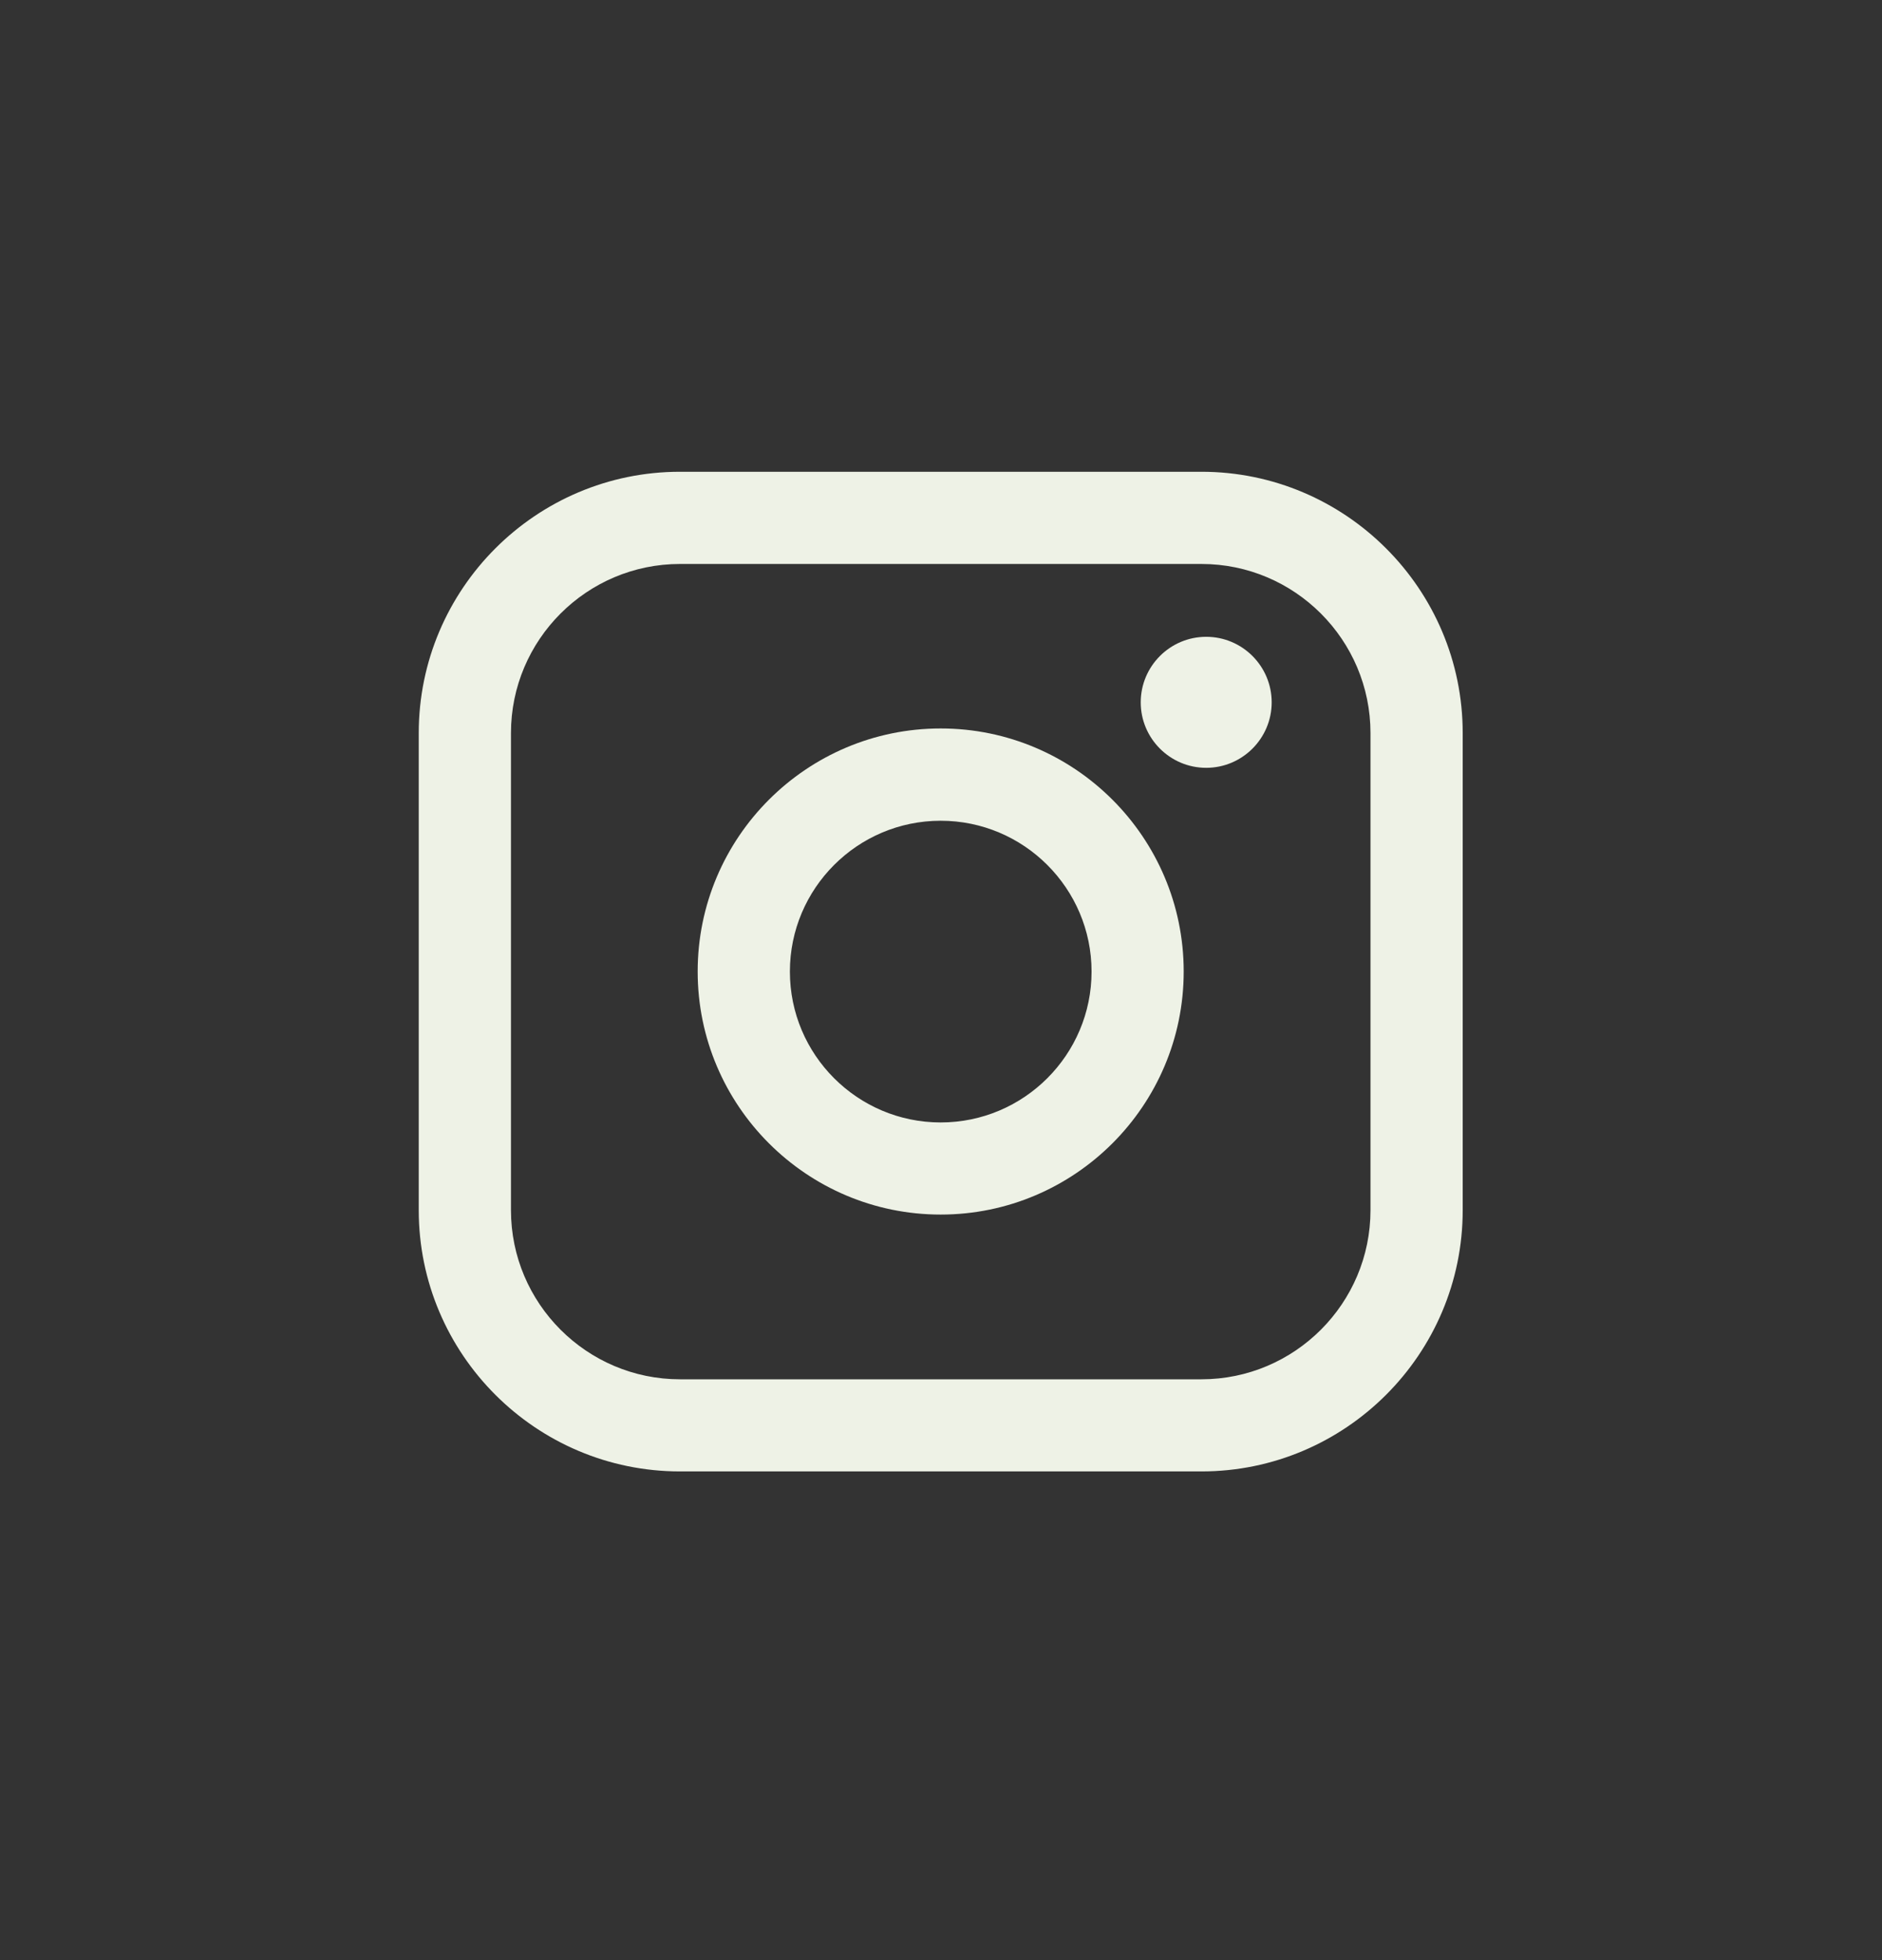
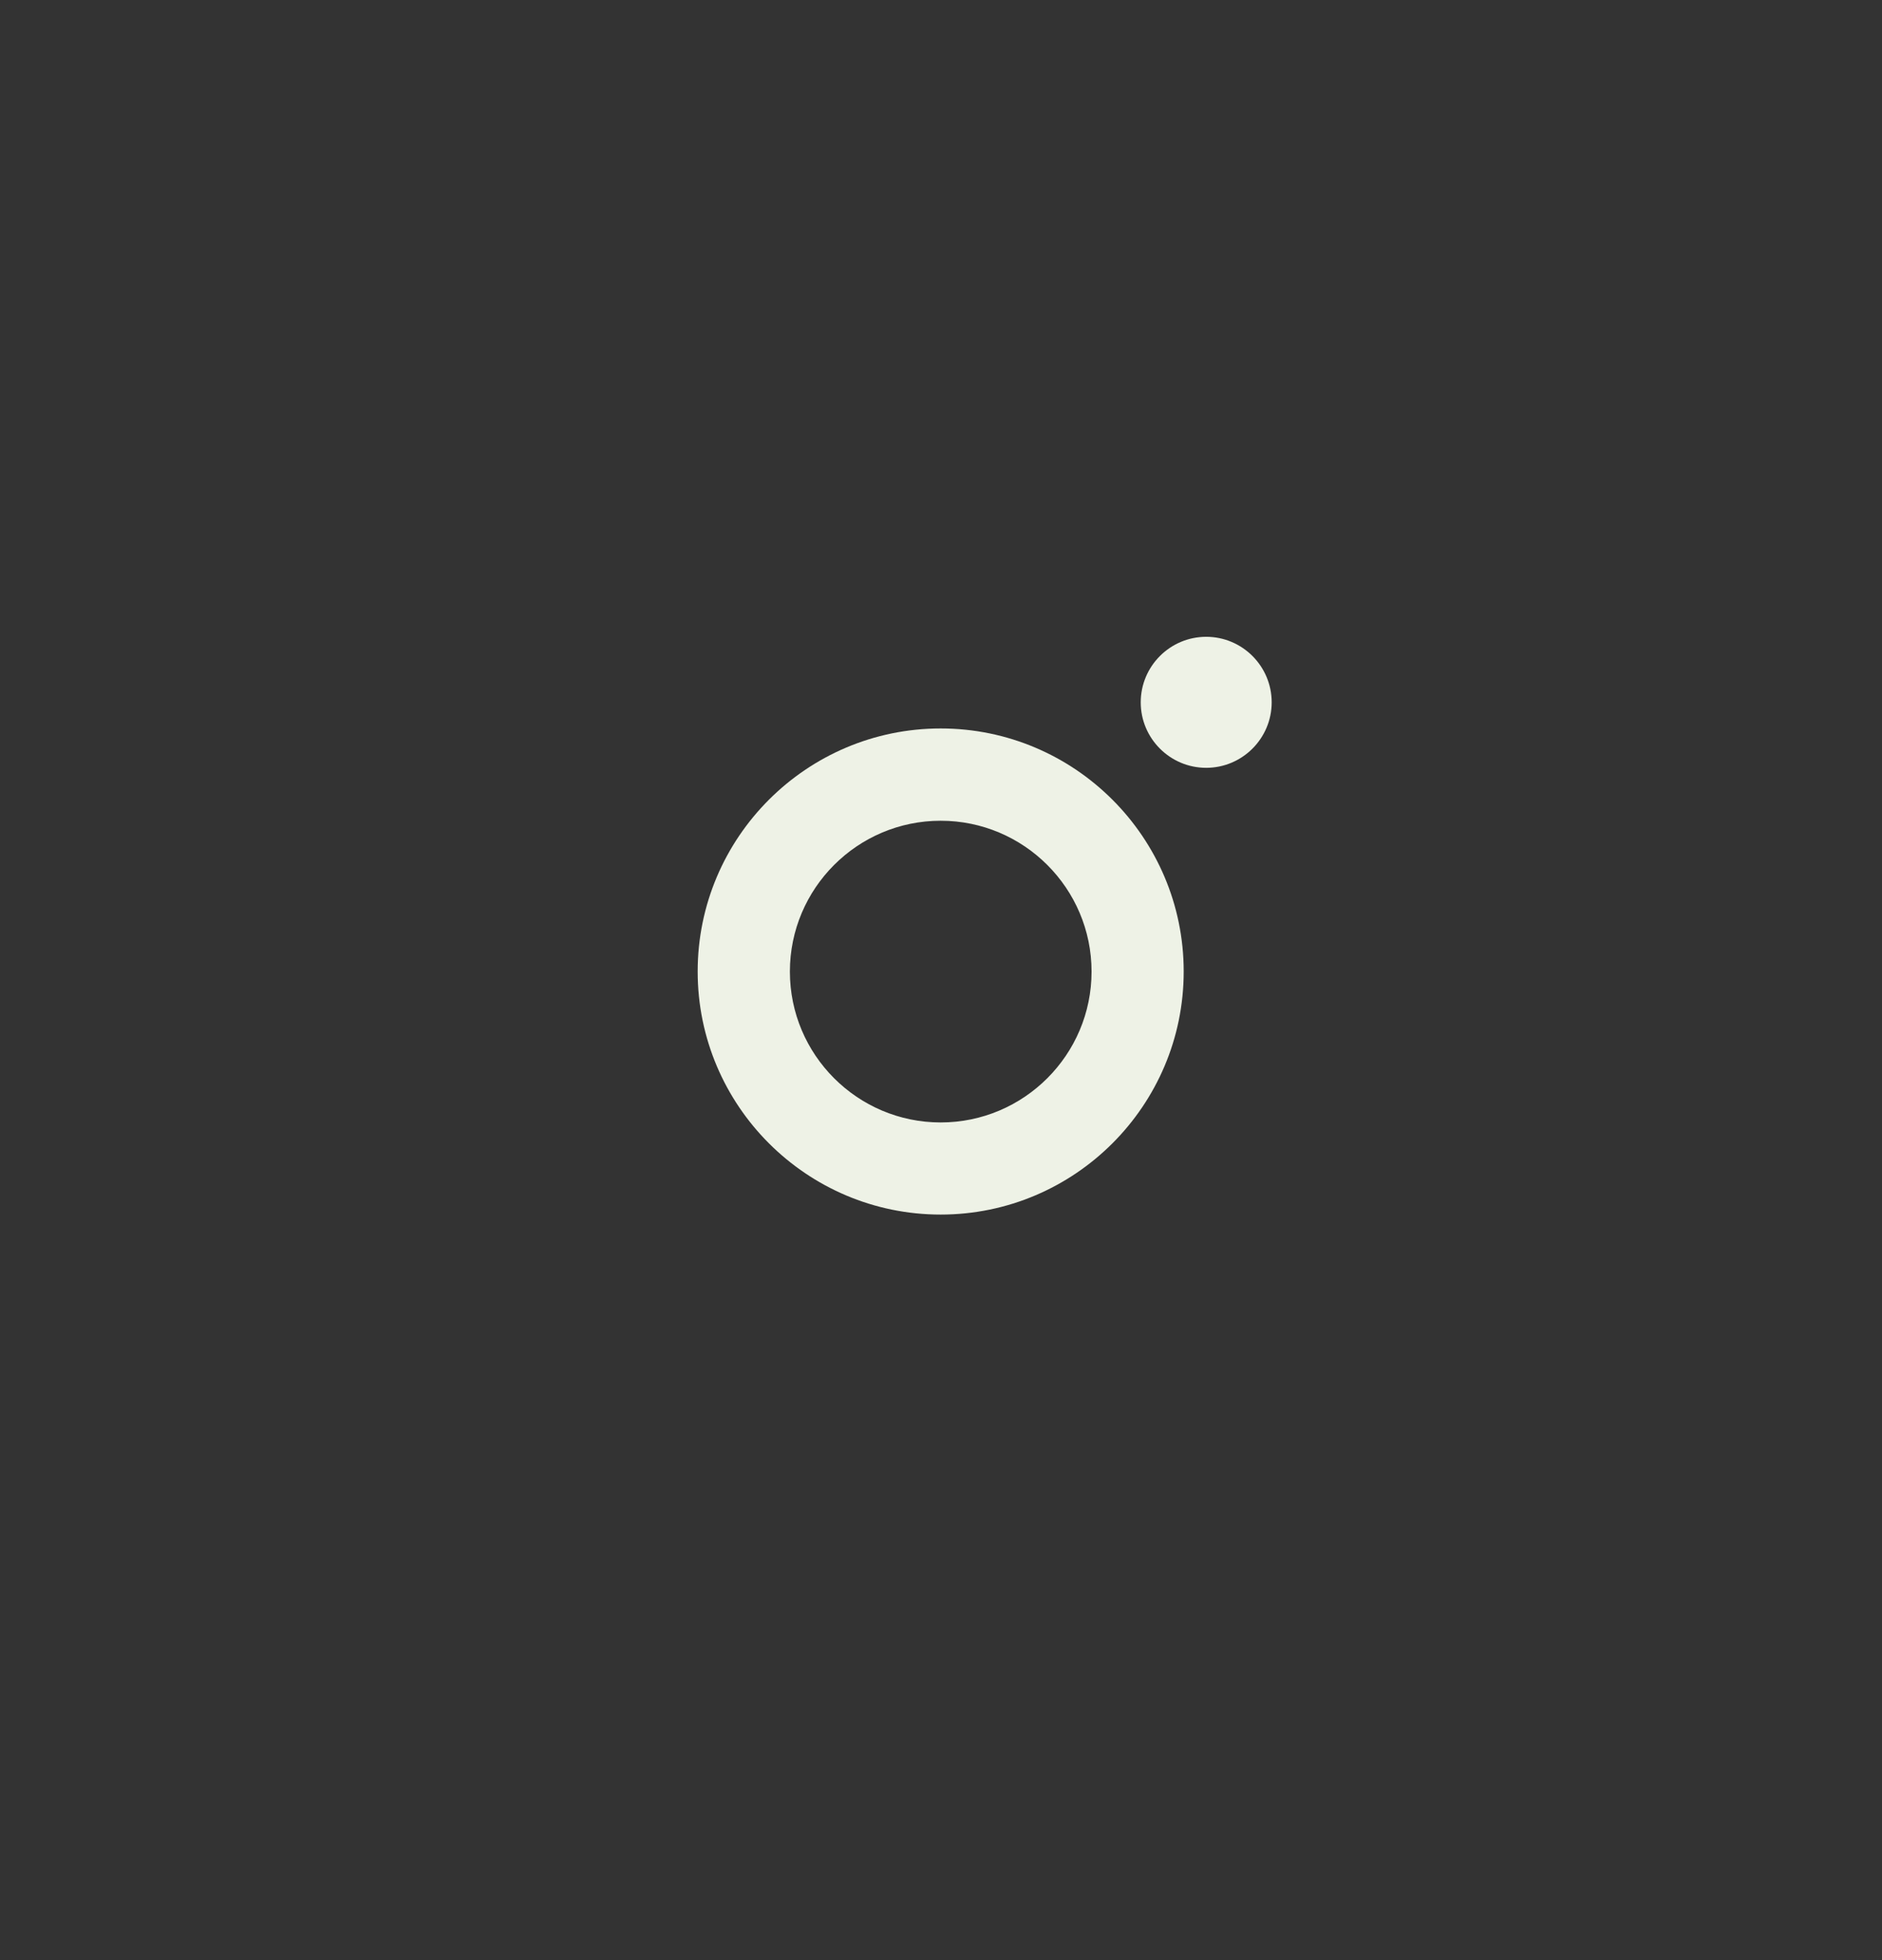
<svg xmlns="http://www.w3.org/2000/svg" width="24" height="25" viewBox="0 0 24 25" fill="none">
  <rect x="0" y="0" width="24" height="25" fill="#333333" stroke="none" />
-   <path d="M15.321 6.017H8.672C6.835 6.017 5.34 7.512 5.34 9.35V15.435C5.34 17.272 6.835 18.767 8.672 18.767H15.321C17.158 18.767 18.653 17.272 18.653 15.435V9.35C18.653 7.512 17.158 6.017 15.321 6.017ZM6.516 9.35C6.516 8.161 7.483 7.193 8.672 7.193H15.321C16.51 7.193 17.477 8.161 17.477 9.35V15.435C17.477 16.624 16.51 17.592 15.321 17.592H8.672C7.483 17.592 6.516 16.624 6.516 15.435V9.35Z" fill="#EEF2E6" />
  <path d="M11.996 15.491C13.705 15.491 15.095 14.101 15.095 12.391C15.095 10.681 13.705 9.291 11.996 9.291C10.287 9.291 8.897 10.681 8.897 12.391C8.897 14.101 10.287 15.491 11.996 15.491ZM11.996 10.468C13.057 10.468 13.92 11.331 13.92 12.392C13.92 13.453 13.057 14.316 11.996 14.316C10.935 14.316 10.073 13.453 10.073 12.392C10.073 11.331 10.935 10.468 11.996 10.468Z" fill="#EEF2E6" />
-   <path d="M15.382 9.793C15.842 9.793 16.217 9.418 16.217 8.958C16.217 8.497 15.843 8.122 15.382 8.122C14.921 8.122 14.547 8.497 14.547 8.958C14.547 9.418 14.921 9.793 15.382 9.793Z" fill="#EEF2E6" />
+   <path d="M15.382 9.793C15.842 9.793 16.217 9.418 16.217 8.958C16.217 8.497 15.843 8.122 15.382 8.122C14.921 8.122 14.547 8.497 14.547 8.958C14.547 9.418 14.921 9.793 15.382 9.793" fill="#EEF2E6" />
</svg>